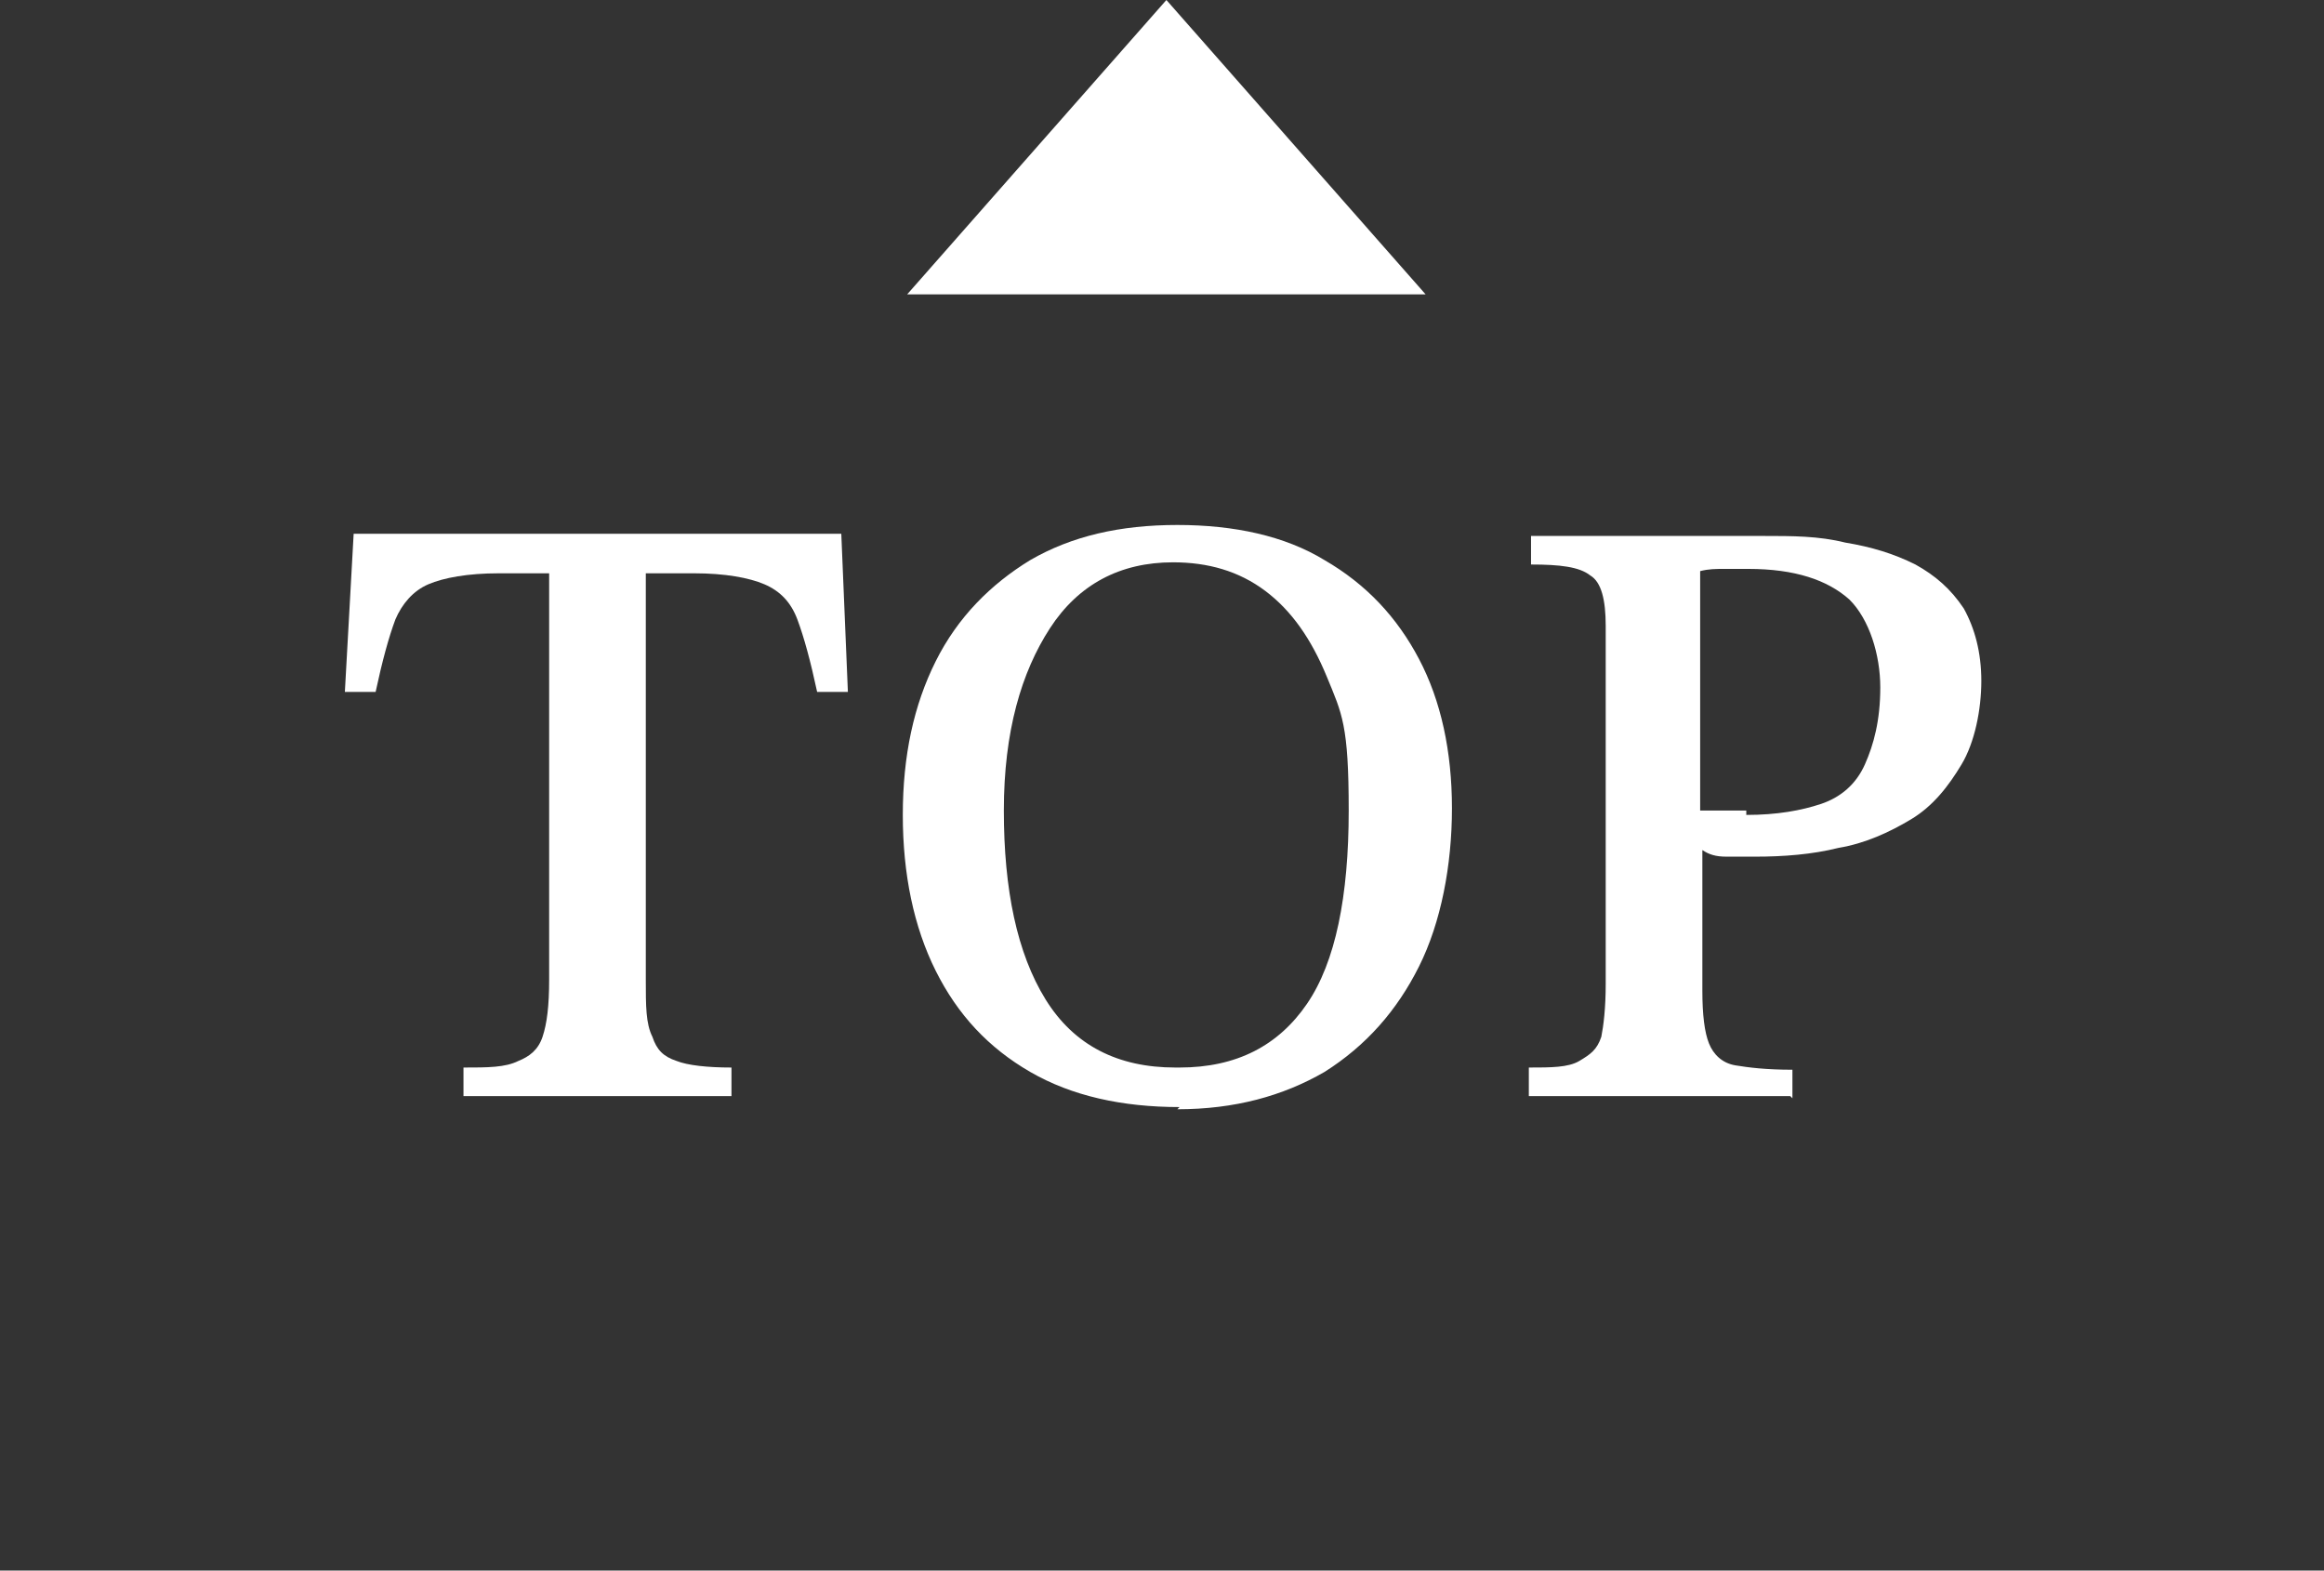
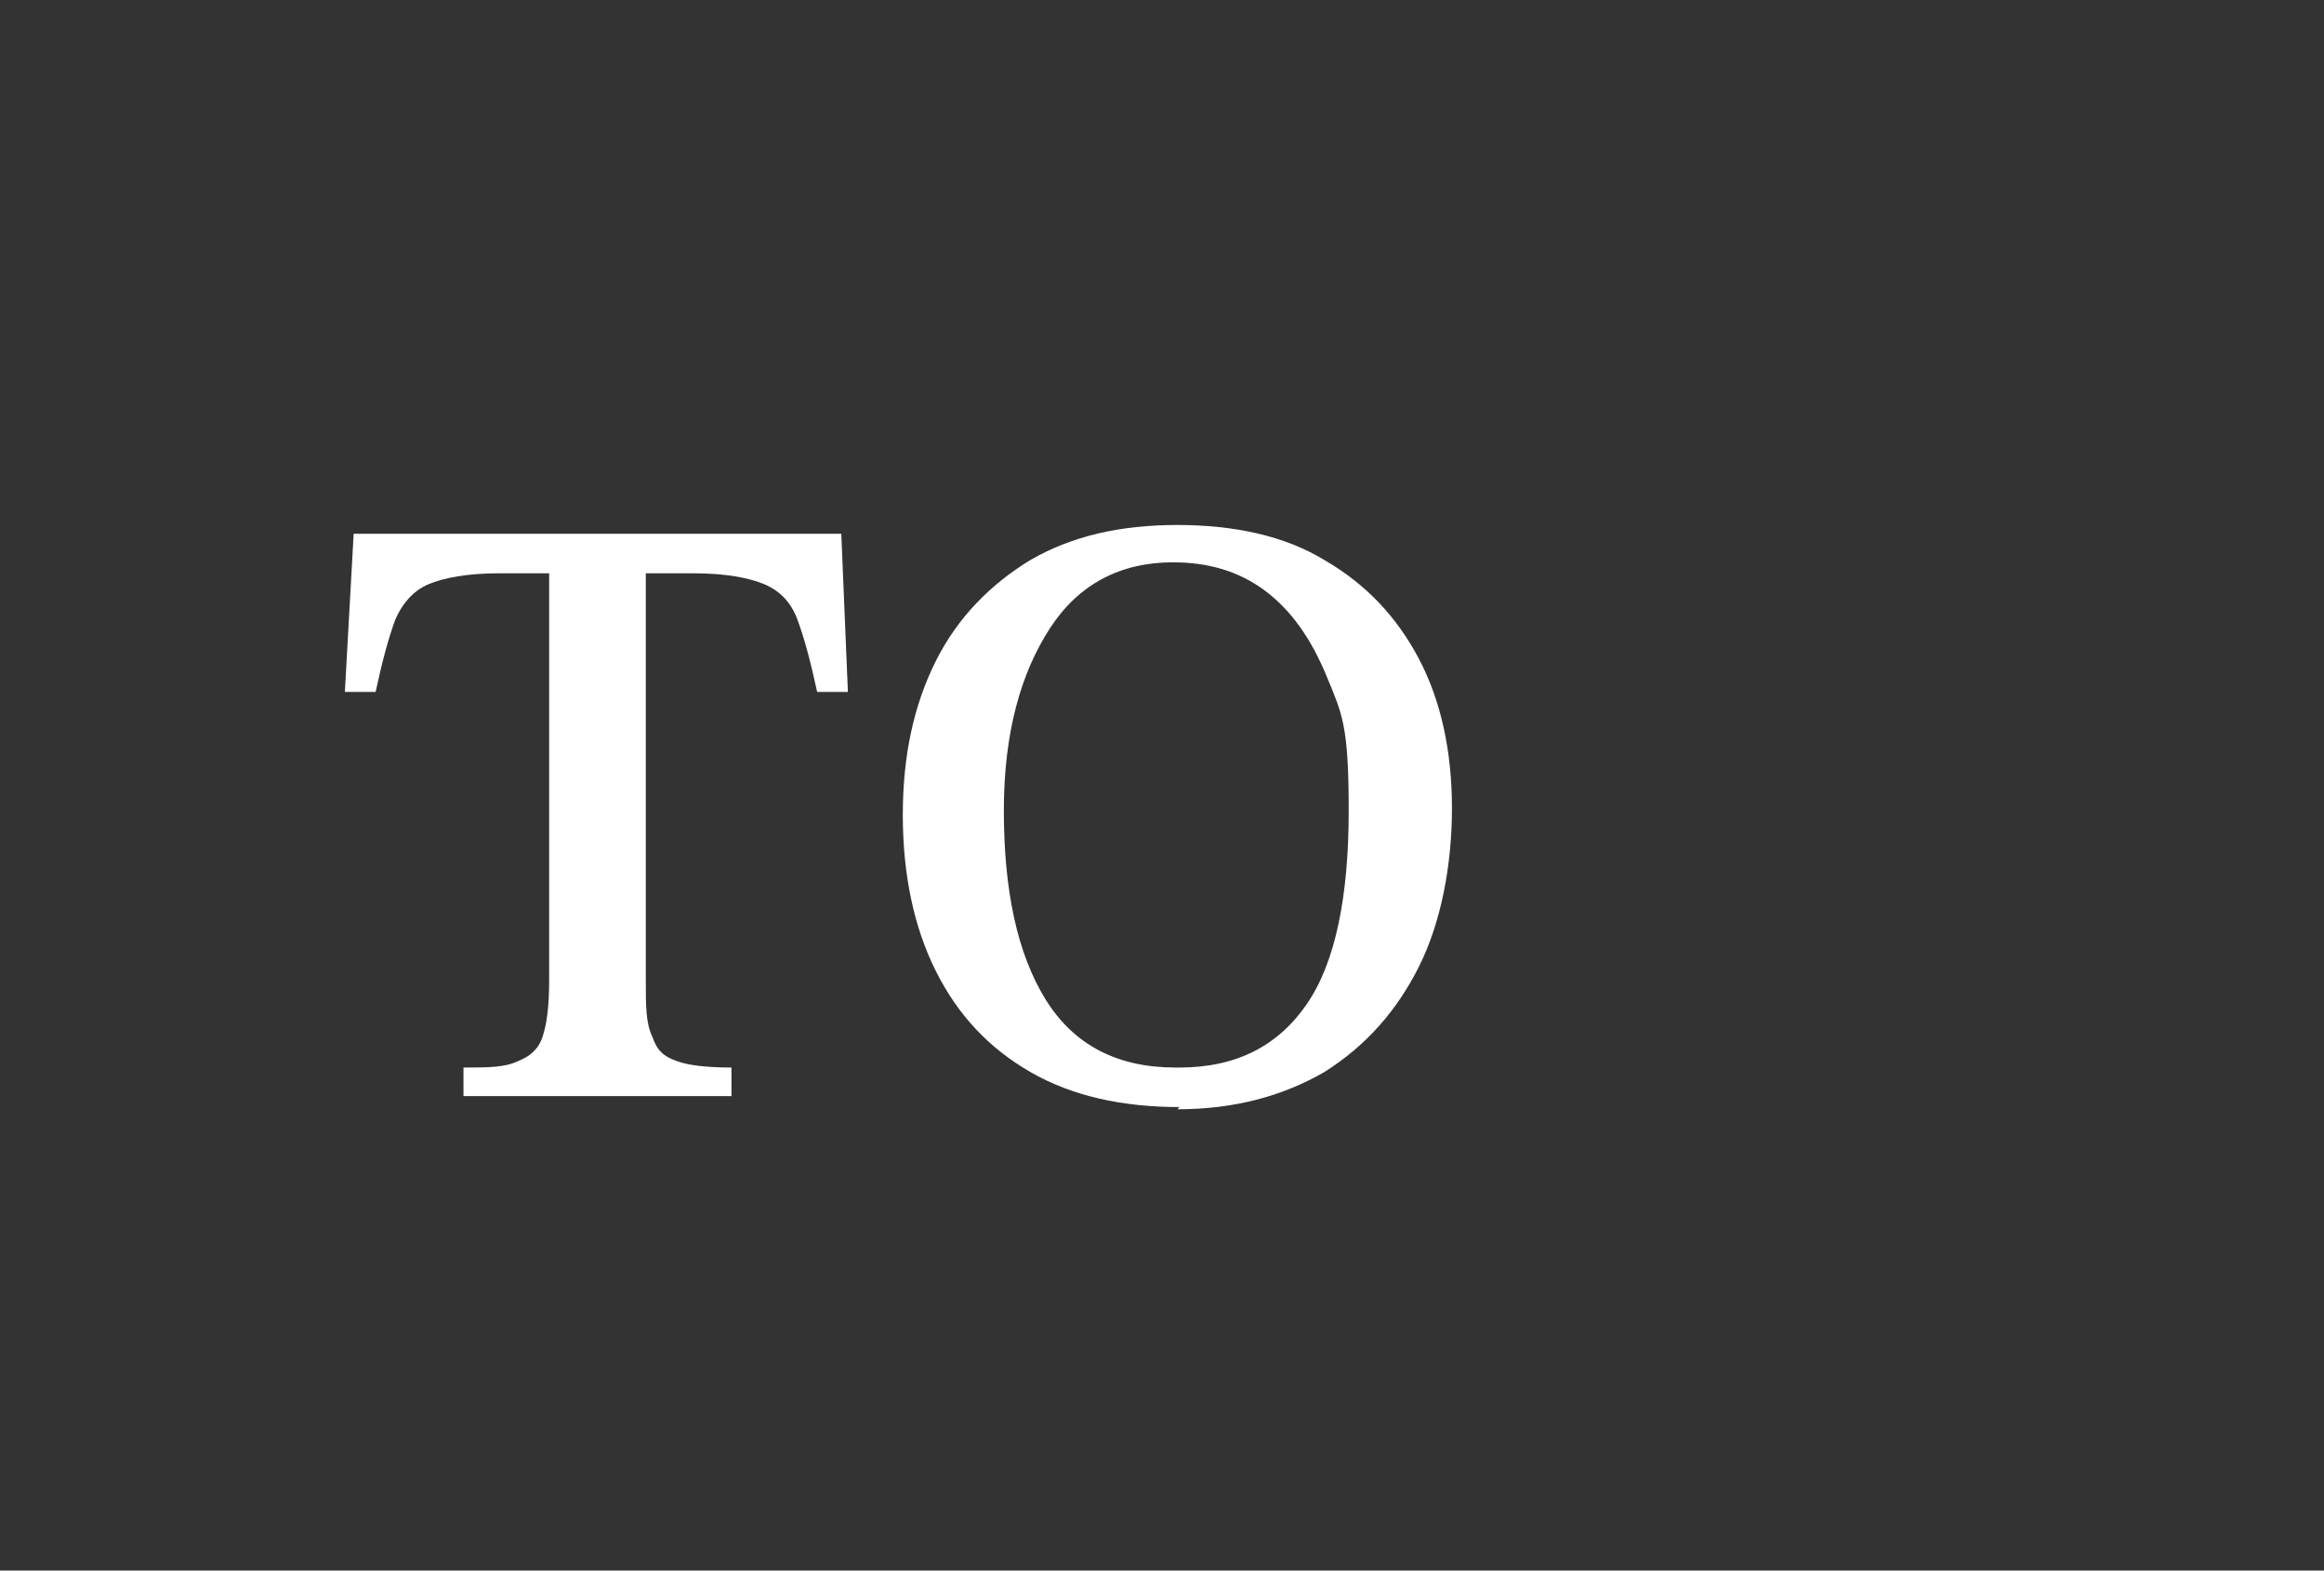
<svg xmlns="http://www.w3.org/2000/svg" id="_レイヤー_2" version="1.1" viewBox="0 0 105.8 71.5">
  <rect x="0" y="0" width="105.8" height="71.5" fill="#333333" stroke="none" />
  <defs>
    <style>
      .st0 {
        fill: #fff;
      }
    </style>
  </defs>
  <g id="_コンテンツ">
    <g id="_ごあいさつ">
      <g>
        <path class="st0" d="M33.1,49.9h-12v-1.3c1.1,0,1.9,0,2.5-.3.5-.2.9-.5,1.1-1.1.2-.6.3-1.4.3-2.6v-18.5h-2.3c-1.4,0-2.5.2-3.2.5s-1.2.9-1.5,1.6c-.3.8-.6,1.9-.9,3.3h-1.4l.4-7.2h22.2l.3,7.2h-1.4c-.3-1.4-.6-2.5-.9-3.3-.3-.8-.8-1.3-1.5-1.6-.7-.3-1.8-.5-3.2-.5h-2.2v18.5c0,1.2,0,2,.3,2.6.2.6.5.9,1.1,1.1.5.2,1.4.3,2.5.3,0,0,0,1.3,0,1.3Z" />
        <path class="st0" d="M53.7,50.4c-2.6,0-4.9-.5-6.8-1.6-1.9-1.1-3.3-2.6-4.3-4.6-1-2-1.5-4.4-1.5-7.1s.5-5,1.5-7,2.5-3.5,4.3-4.6c1.9-1.1,4.1-1.6,6.7-1.6s4.9.5,6.7,1.6c1.9,1.1,3.3,2.6,4.3,4.5s1.5,4.2,1.5,6.8-.5,5.2-1.5,7.2-2.4,3.6-4.3,4.8c-1.9,1.1-4.1,1.7-6.7,1.7h0ZM53.7,48.6c2.6,0,4.5-1,5.8-2.9,1.3-1.9,1.9-4.9,1.9-8.8s-.3-4.4-1-6.1-1.6-3-2.8-3.9c-1.2-.9-2.6-1.3-4.2-1.3-2.4,0-4.3,1-5.6,3s-2.1,4.7-2.1,8.3.6,6.5,1.9,8.6c1.3,2.1,3.3,3.1,5.9,3.1h0Z" />
-         <path class="st0" d="M81.5,49.9h-11.9v-1.3c1,0,1.8,0,2.3-.3s.8-.5,1-1.1c.1-.5.2-1.3.2-2.4v-16.3c0-1.2-.2-2-.7-2.3-.5-.4-1.4-.5-2.7-.5v-1.3h10.6c1.3,0,2.5,0,3.7.3,1.2.2,2.2.5,3.2,1,.9.5,1.6,1.1,2.2,2,.5.9.8,2,.8,3.3s-.3,2.8-.9,3.8c-.6,1-1.3,1.9-2.3,2.5-1,.6-2.1,1.1-3.3,1.3-1.2.3-2.5.4-3.8.4s-.9,0-1.3,0c-.5,0-.8-.1-1.1-.3v6.4c0,1.1.1,1.9.3,2.4s.6.9,1.2,1,1.4.2,2.6.2v1.3h0ZM79.5,37.1c1.4,0,2.5-.2,3.4-.5s1.6-.9,2-1.8.7-2,.7-3.5-.5-3.1-1.4-4c-1-.9-2.5-1.4-4.6-1.4s-.7,0-1.1,0-.7,0-1.1.1v10.9c.2,0,.5,0,.9,0,.4,0,.8,0,1.2,0h0Z" />
      </g>
-       <polygon class="st0" points="53.1 0 41.3 13.4 64.9 13.4 53.1 0" />
    </g>
  </g>
</svg>